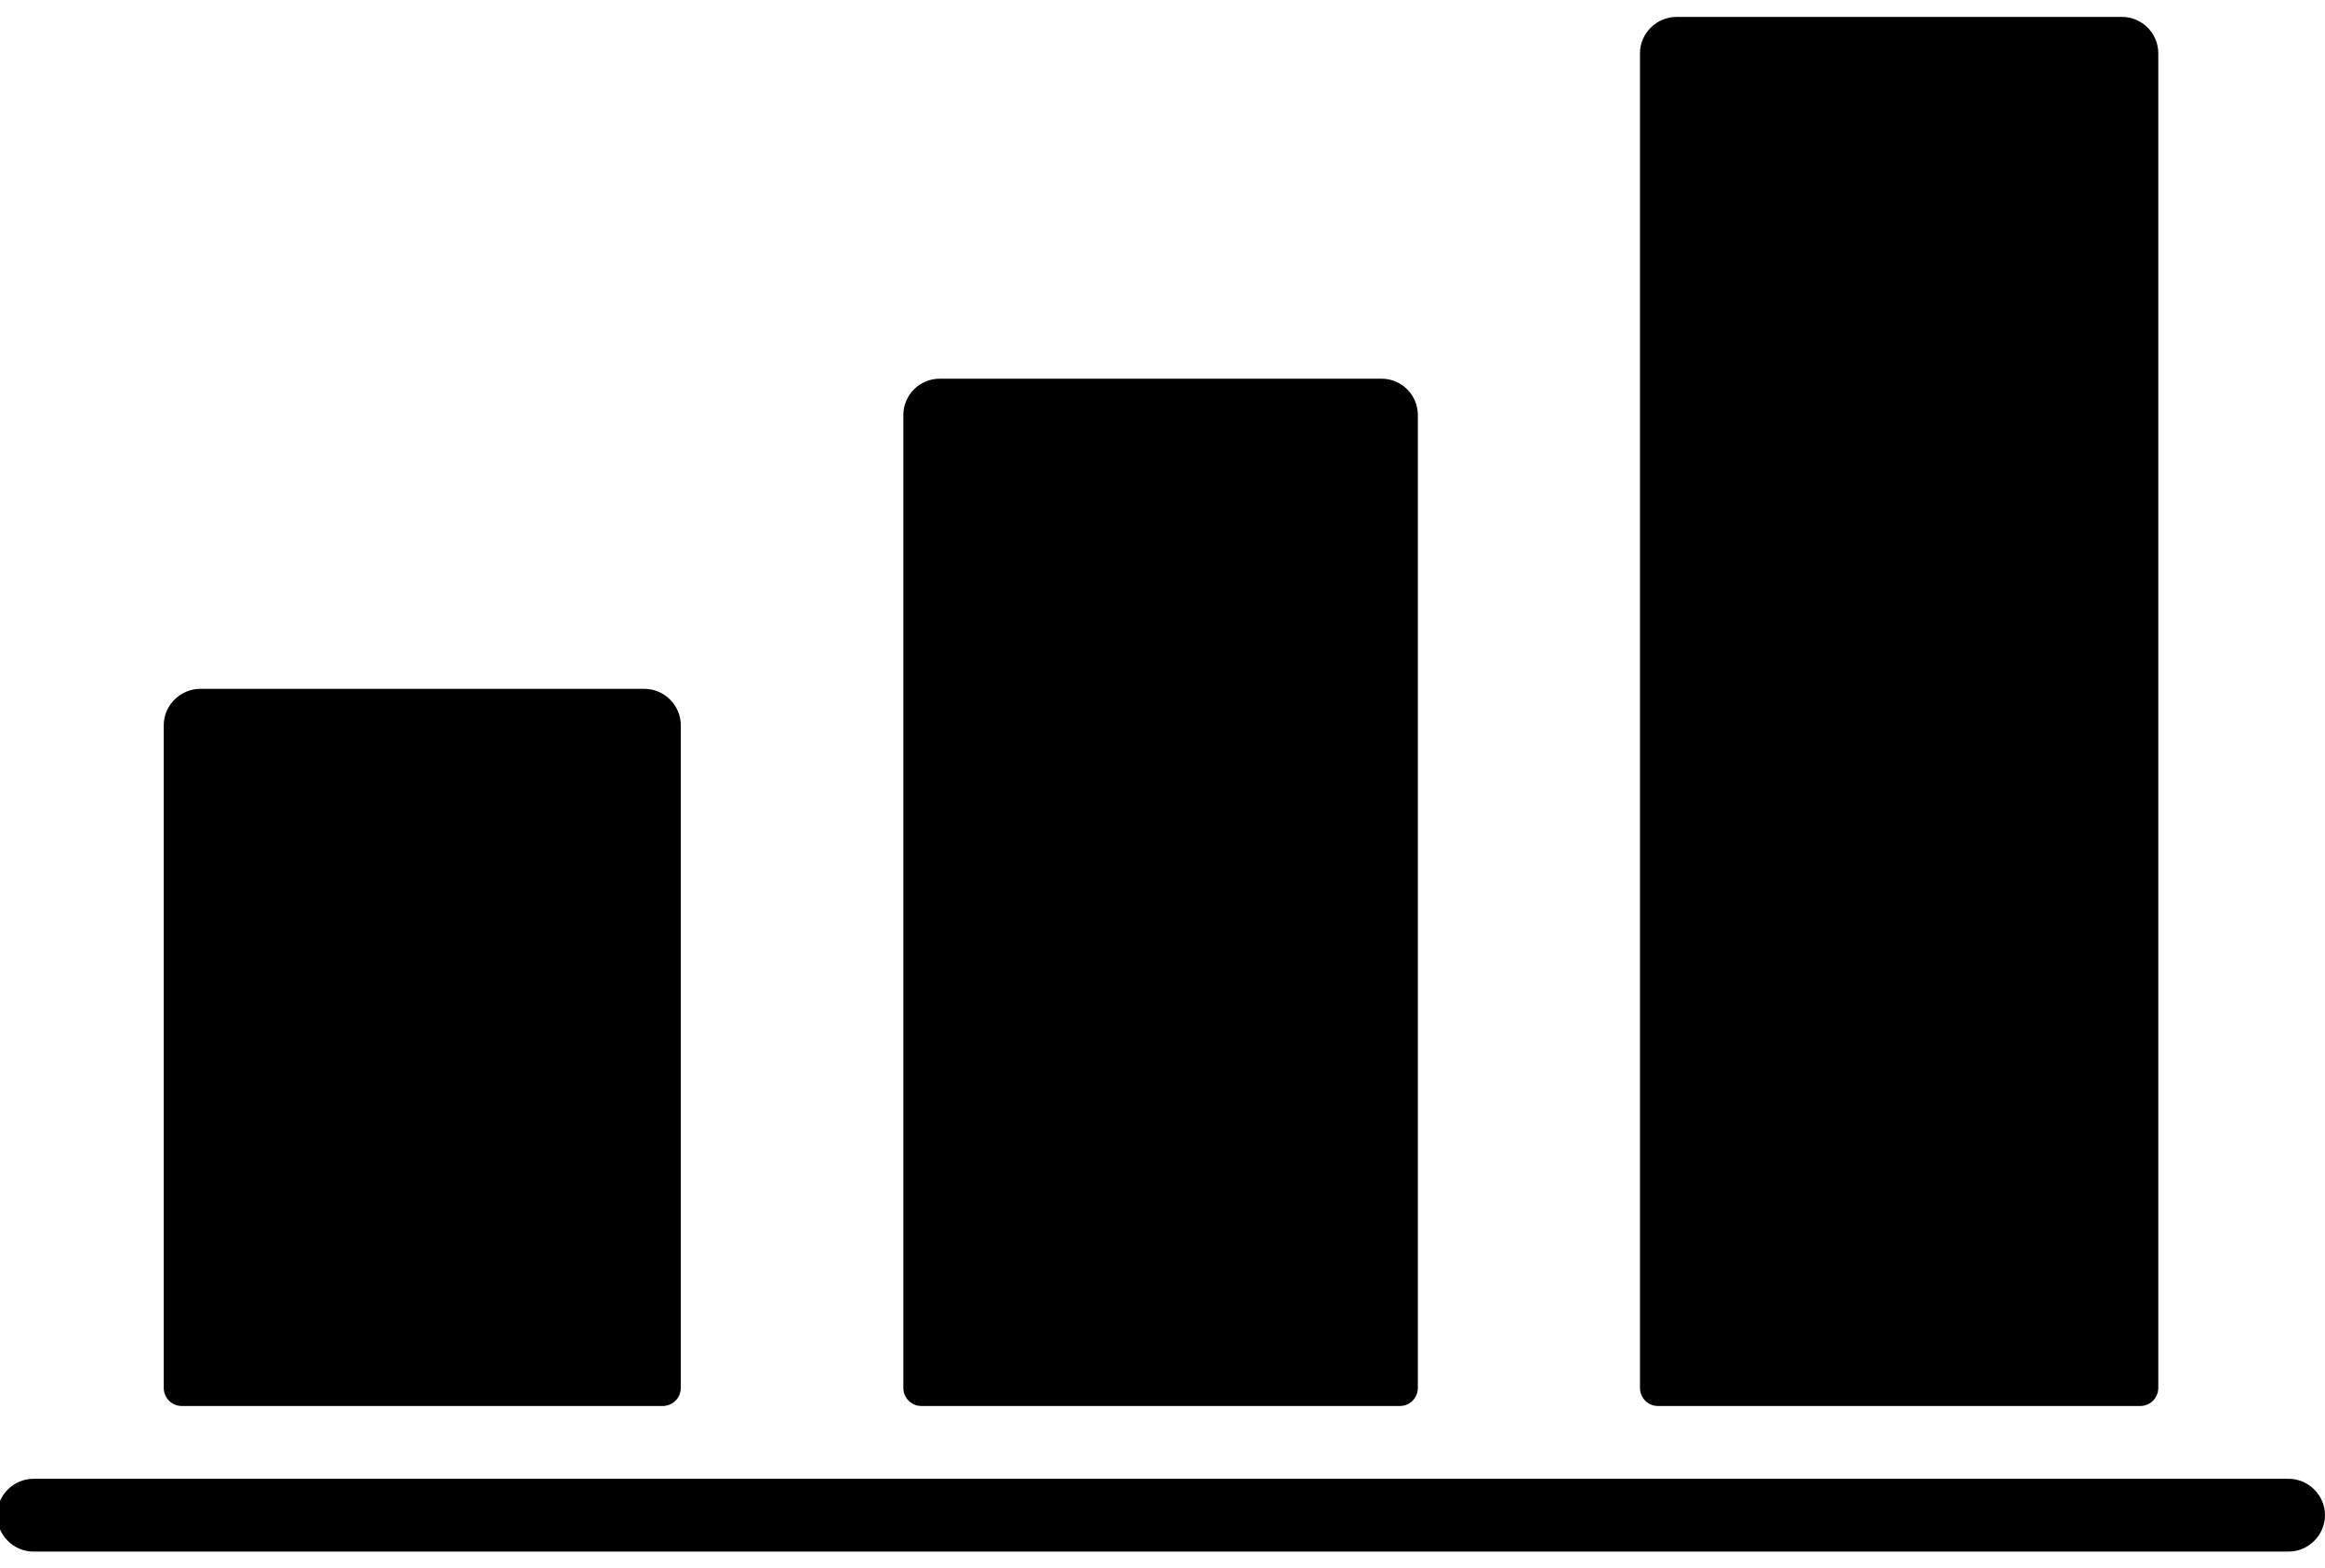
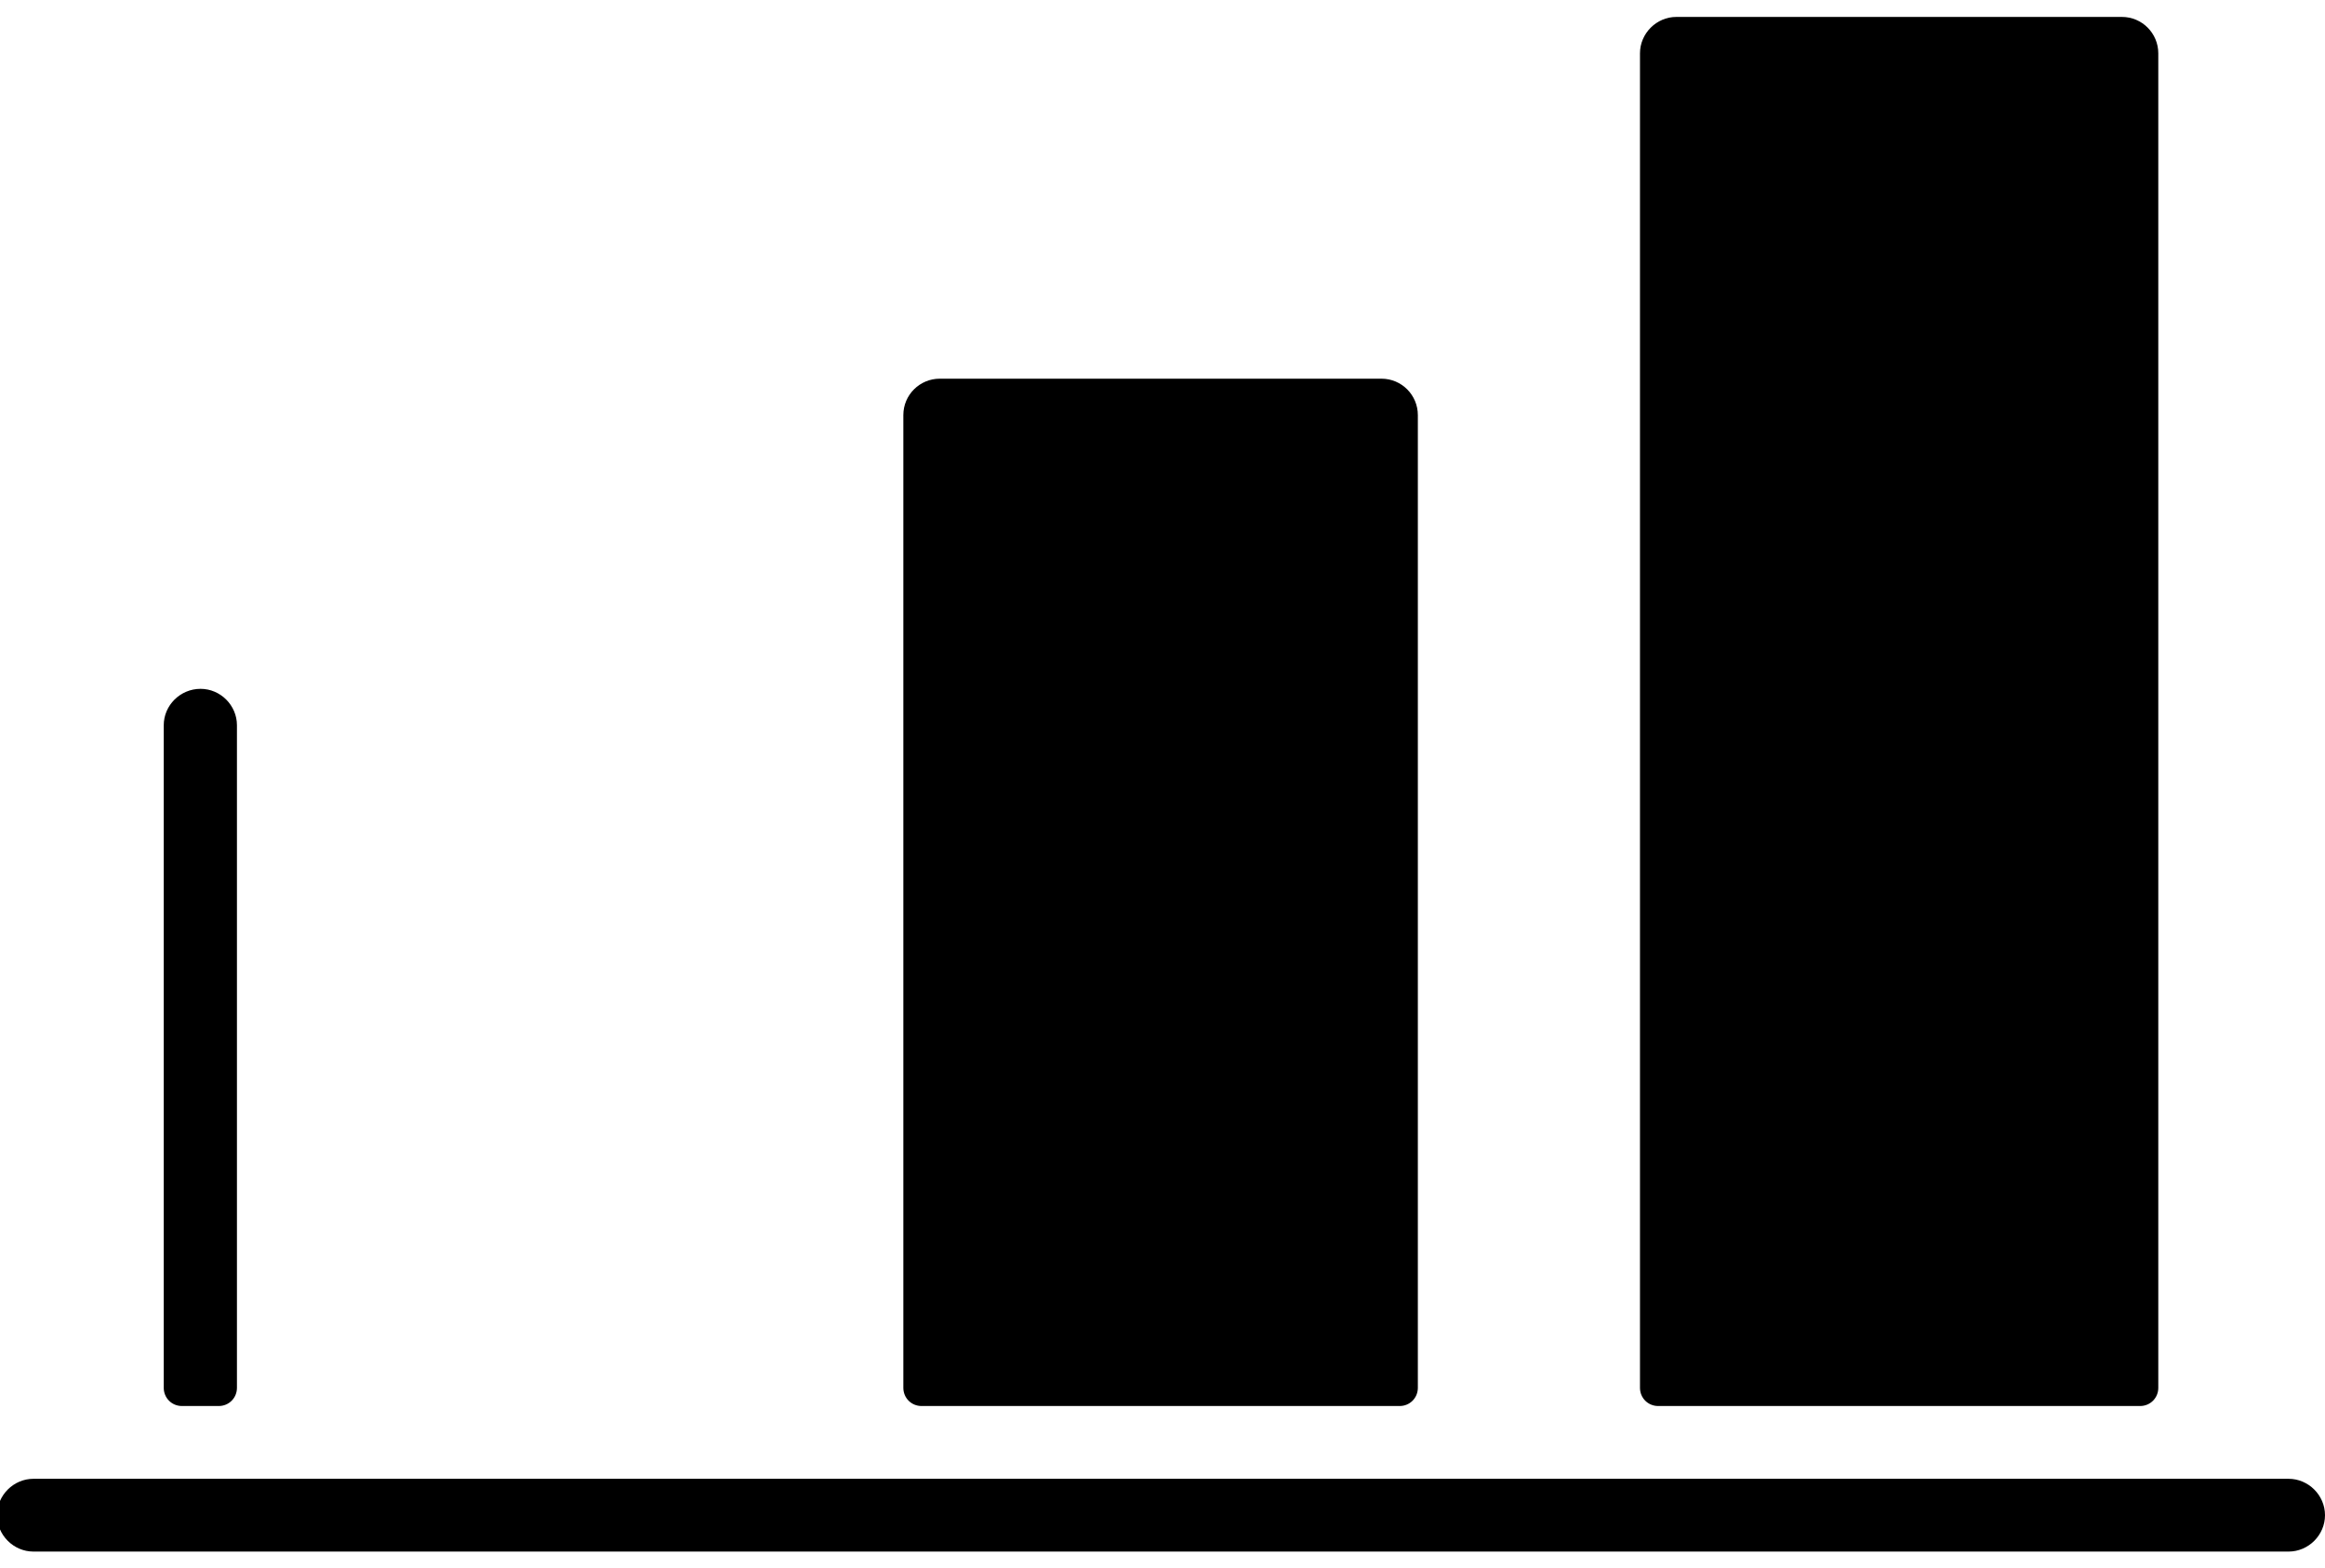
<svg xmlns="http://www.w3.org/2000/svg" version="1.1" id="Layer_1" x="0px" y="0px" viewBox="0 0 549.5 370.5" style="enable-background:new 0 0 549.5 370.5;" xml:space="preserve">
  <style type="text/css">
	.st0{fill-rule:evenodd;clip-rule:evenodd;}
</style>
-   <path class="st0" d="M47.4,162.8h104.9c4.7,0,8.6,3.9,8.6,8.6V328c0,2.4-1.9,4.3-4.3,4.3H43c-2.4,0-4.3-1.9-4.3-4.3V171.4  C38.7,166.7,42.6,162.8,47.4,162.8L47.4,162.8L47.4,162.8z M222.1,89.5h104.4c4.8,0,8.6,3.9,8.6,8.6V328c0,2.4-1.9,4.3-4.3,4.3h-113  c-2.4,0-4.3-1.9-4.3-4.3V98.1C213.5,93.3,217.4,89.5,222.1,89.5C222.1,89.5,222.1,89.5,222.1,89.5z M396.2,4h105.3  c4.8,0,8.6,3.9,8.6,8.6V328c0,2.4-1.9,4.3-4.3,4.3H391.9c-2.4,0-4.3-1.9-4.3-4.3V12.6C387.6,7.9,391.5,4,396.2,4  C396.2,4,396.2,4,396.2,4z M7.9,366.7c-4.7,0-8.6-3.9-8.6-8.6c0-4.7,3.9-8.6,8.6-8.6h533c4.7,0,8.6,3.9,8.6,8.6s-3.9,8.6-8.6,8.6  H7.9z" />
+   <path class="st0" d="M47.4,162.8c4.7,0,8.6,3.9,8.6,8.6V328c0,2.4-1.9,4.3-4.3,4.3H43c-2.4,0-4.3-1.9-4.3-4.3V171.4  C38.7,166.7,42.6,162.8,47.4,162.8L47.4,162.8L47.4,162.8z M222.1,89.5h104.4c4.8,0,8.6,3.9,8.6,8.6V328c0,2.4-1.9,4.3-4.3,4.3h-113  c-2.4,0-4.3-1.9-4.3-4.3V98.1C213.5,93.3,217.4,89.5,222.1,89.5C222.1,89.5,222.1,89.5,222.1,89.5z M396.2,4h105.3  c4.8,0,8.6,3.9,8.6,8.6V328c0,2.4-1.9,4.3-4.3,4.3H391.9c-2.4,0-4.3-1.9-4.3-4.3V12.6C387.6,7.9,391.5,4,396.2,4  C396.2,4,396.2,4,396.2,4z M7.9,366.7c-4.7,0-8.6-3.9-8.6-8.6c0-4.7,3.9-8.6,8.6-8.6h533c4.7,0,8.6,3.9,8.6,8.6s-3.9,8.6-8.6,8.6  H7.9z" />
</svg>